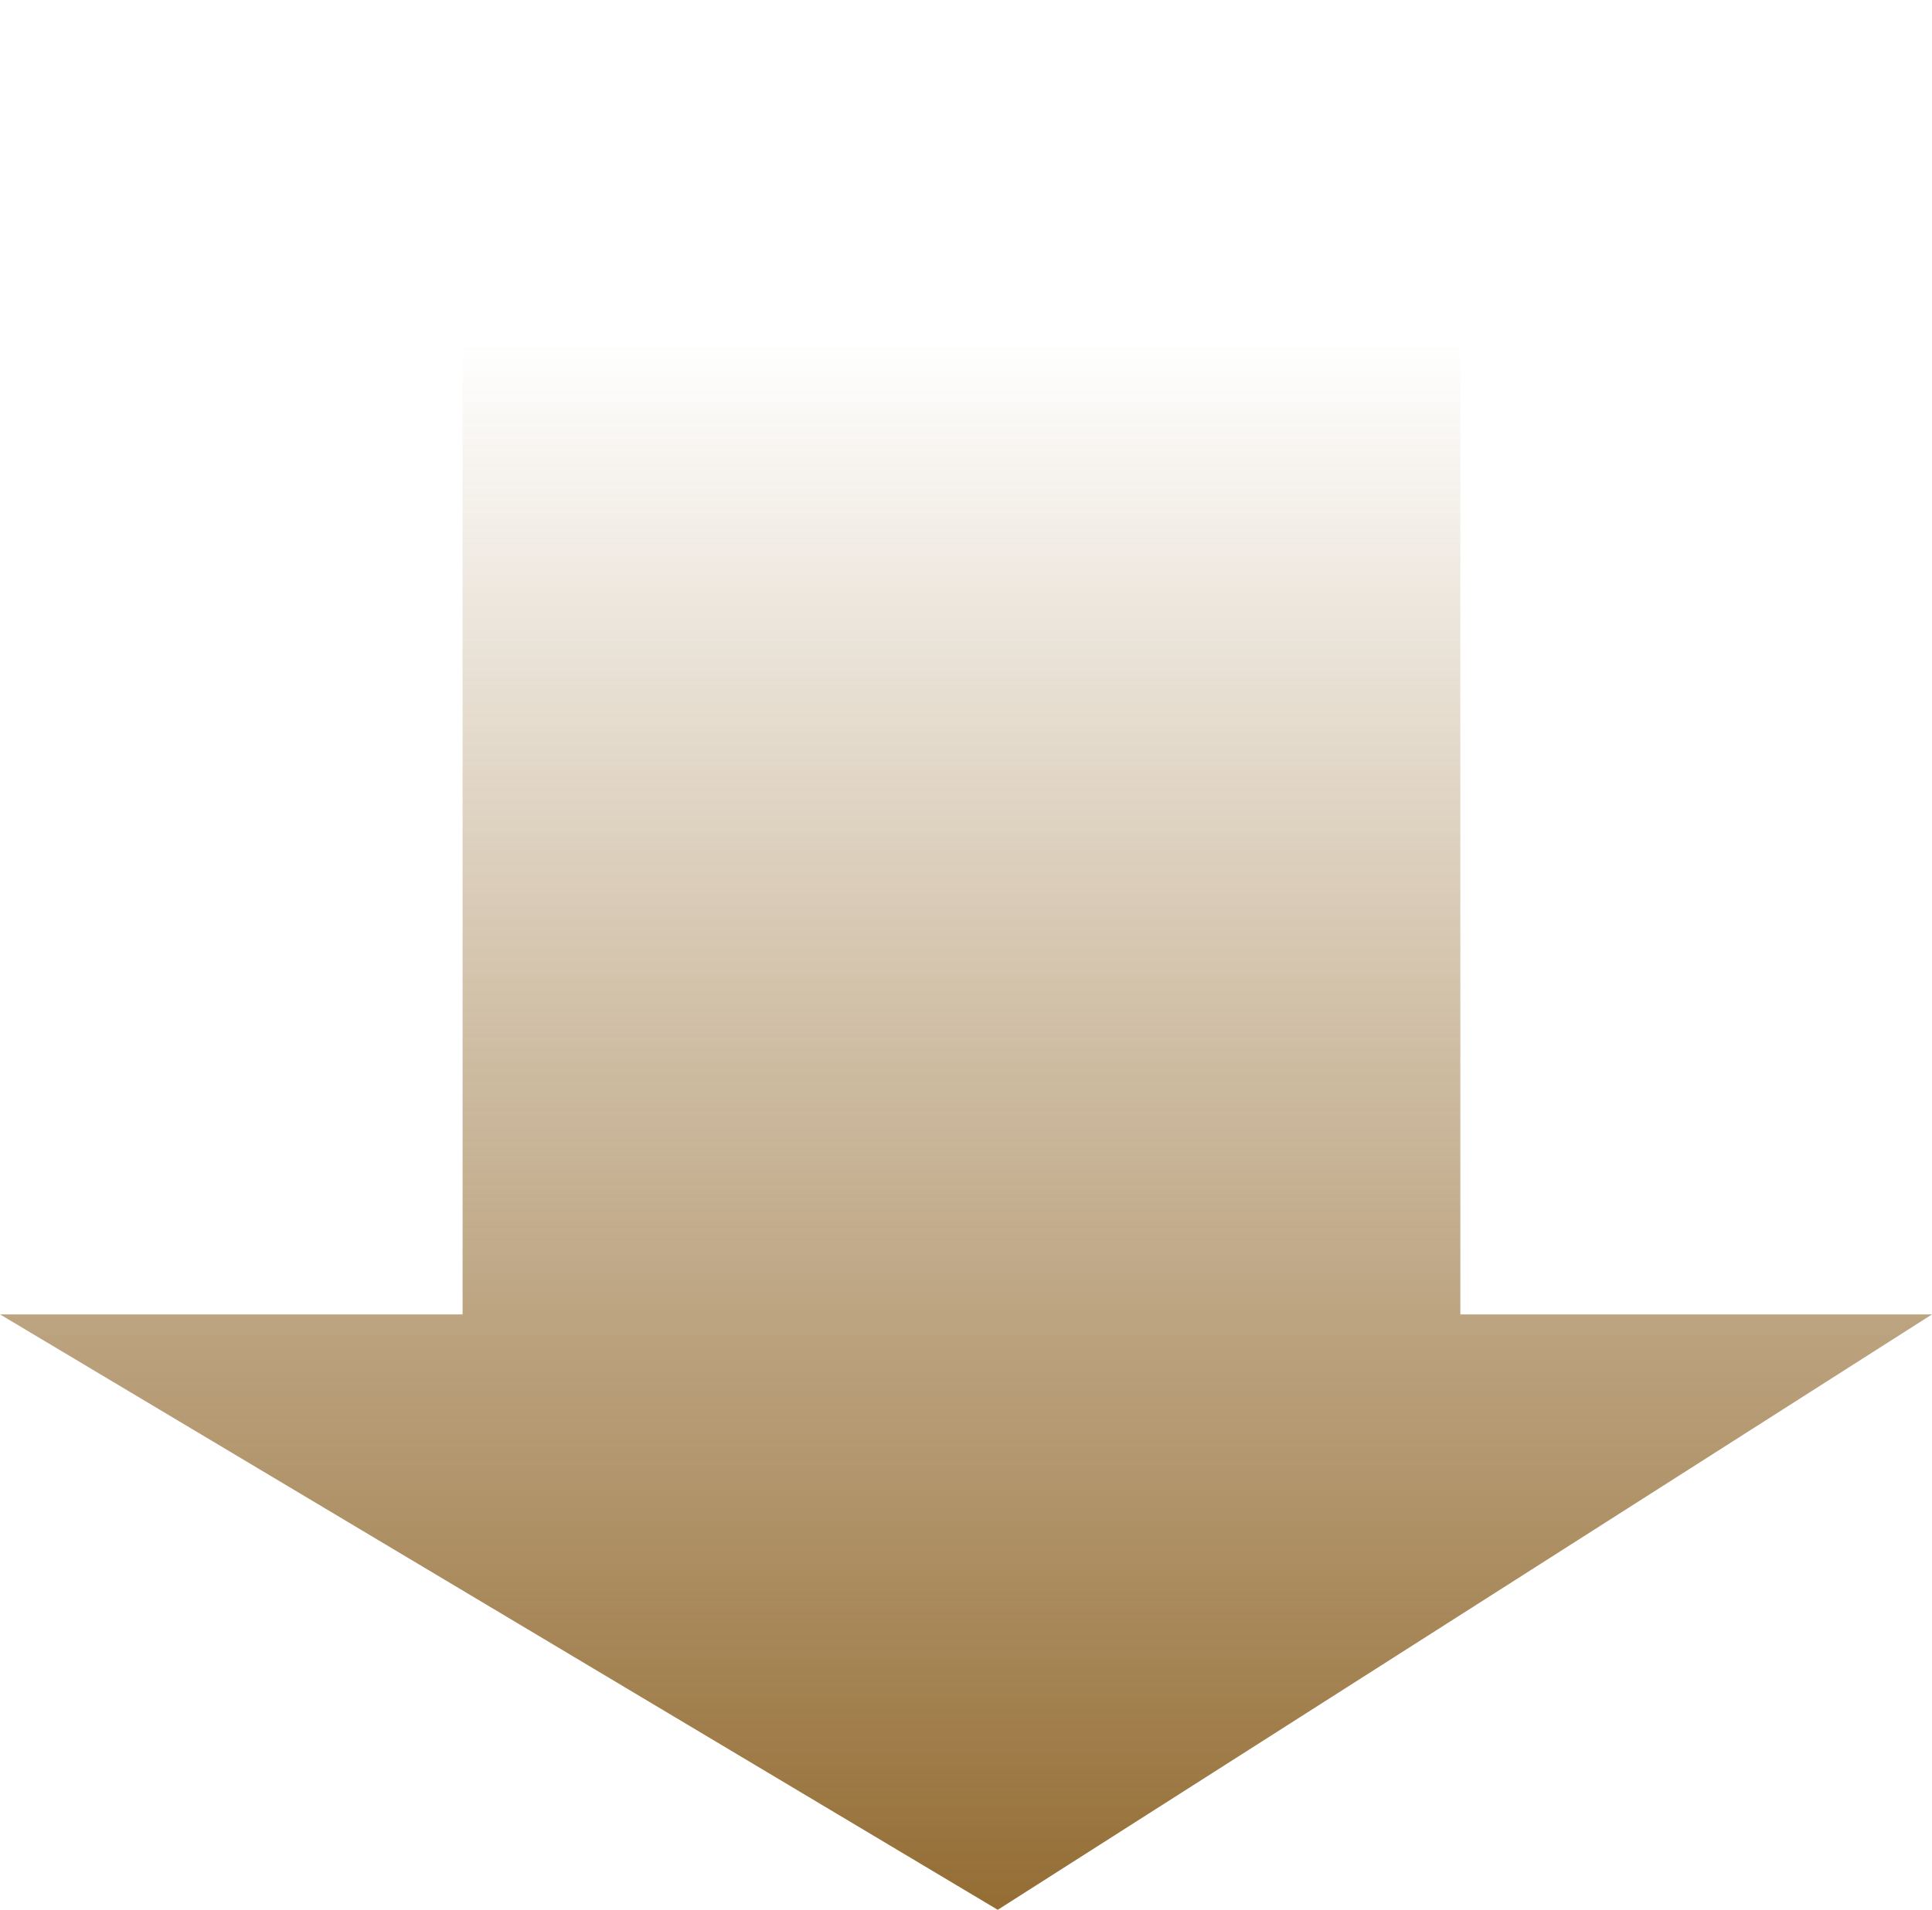
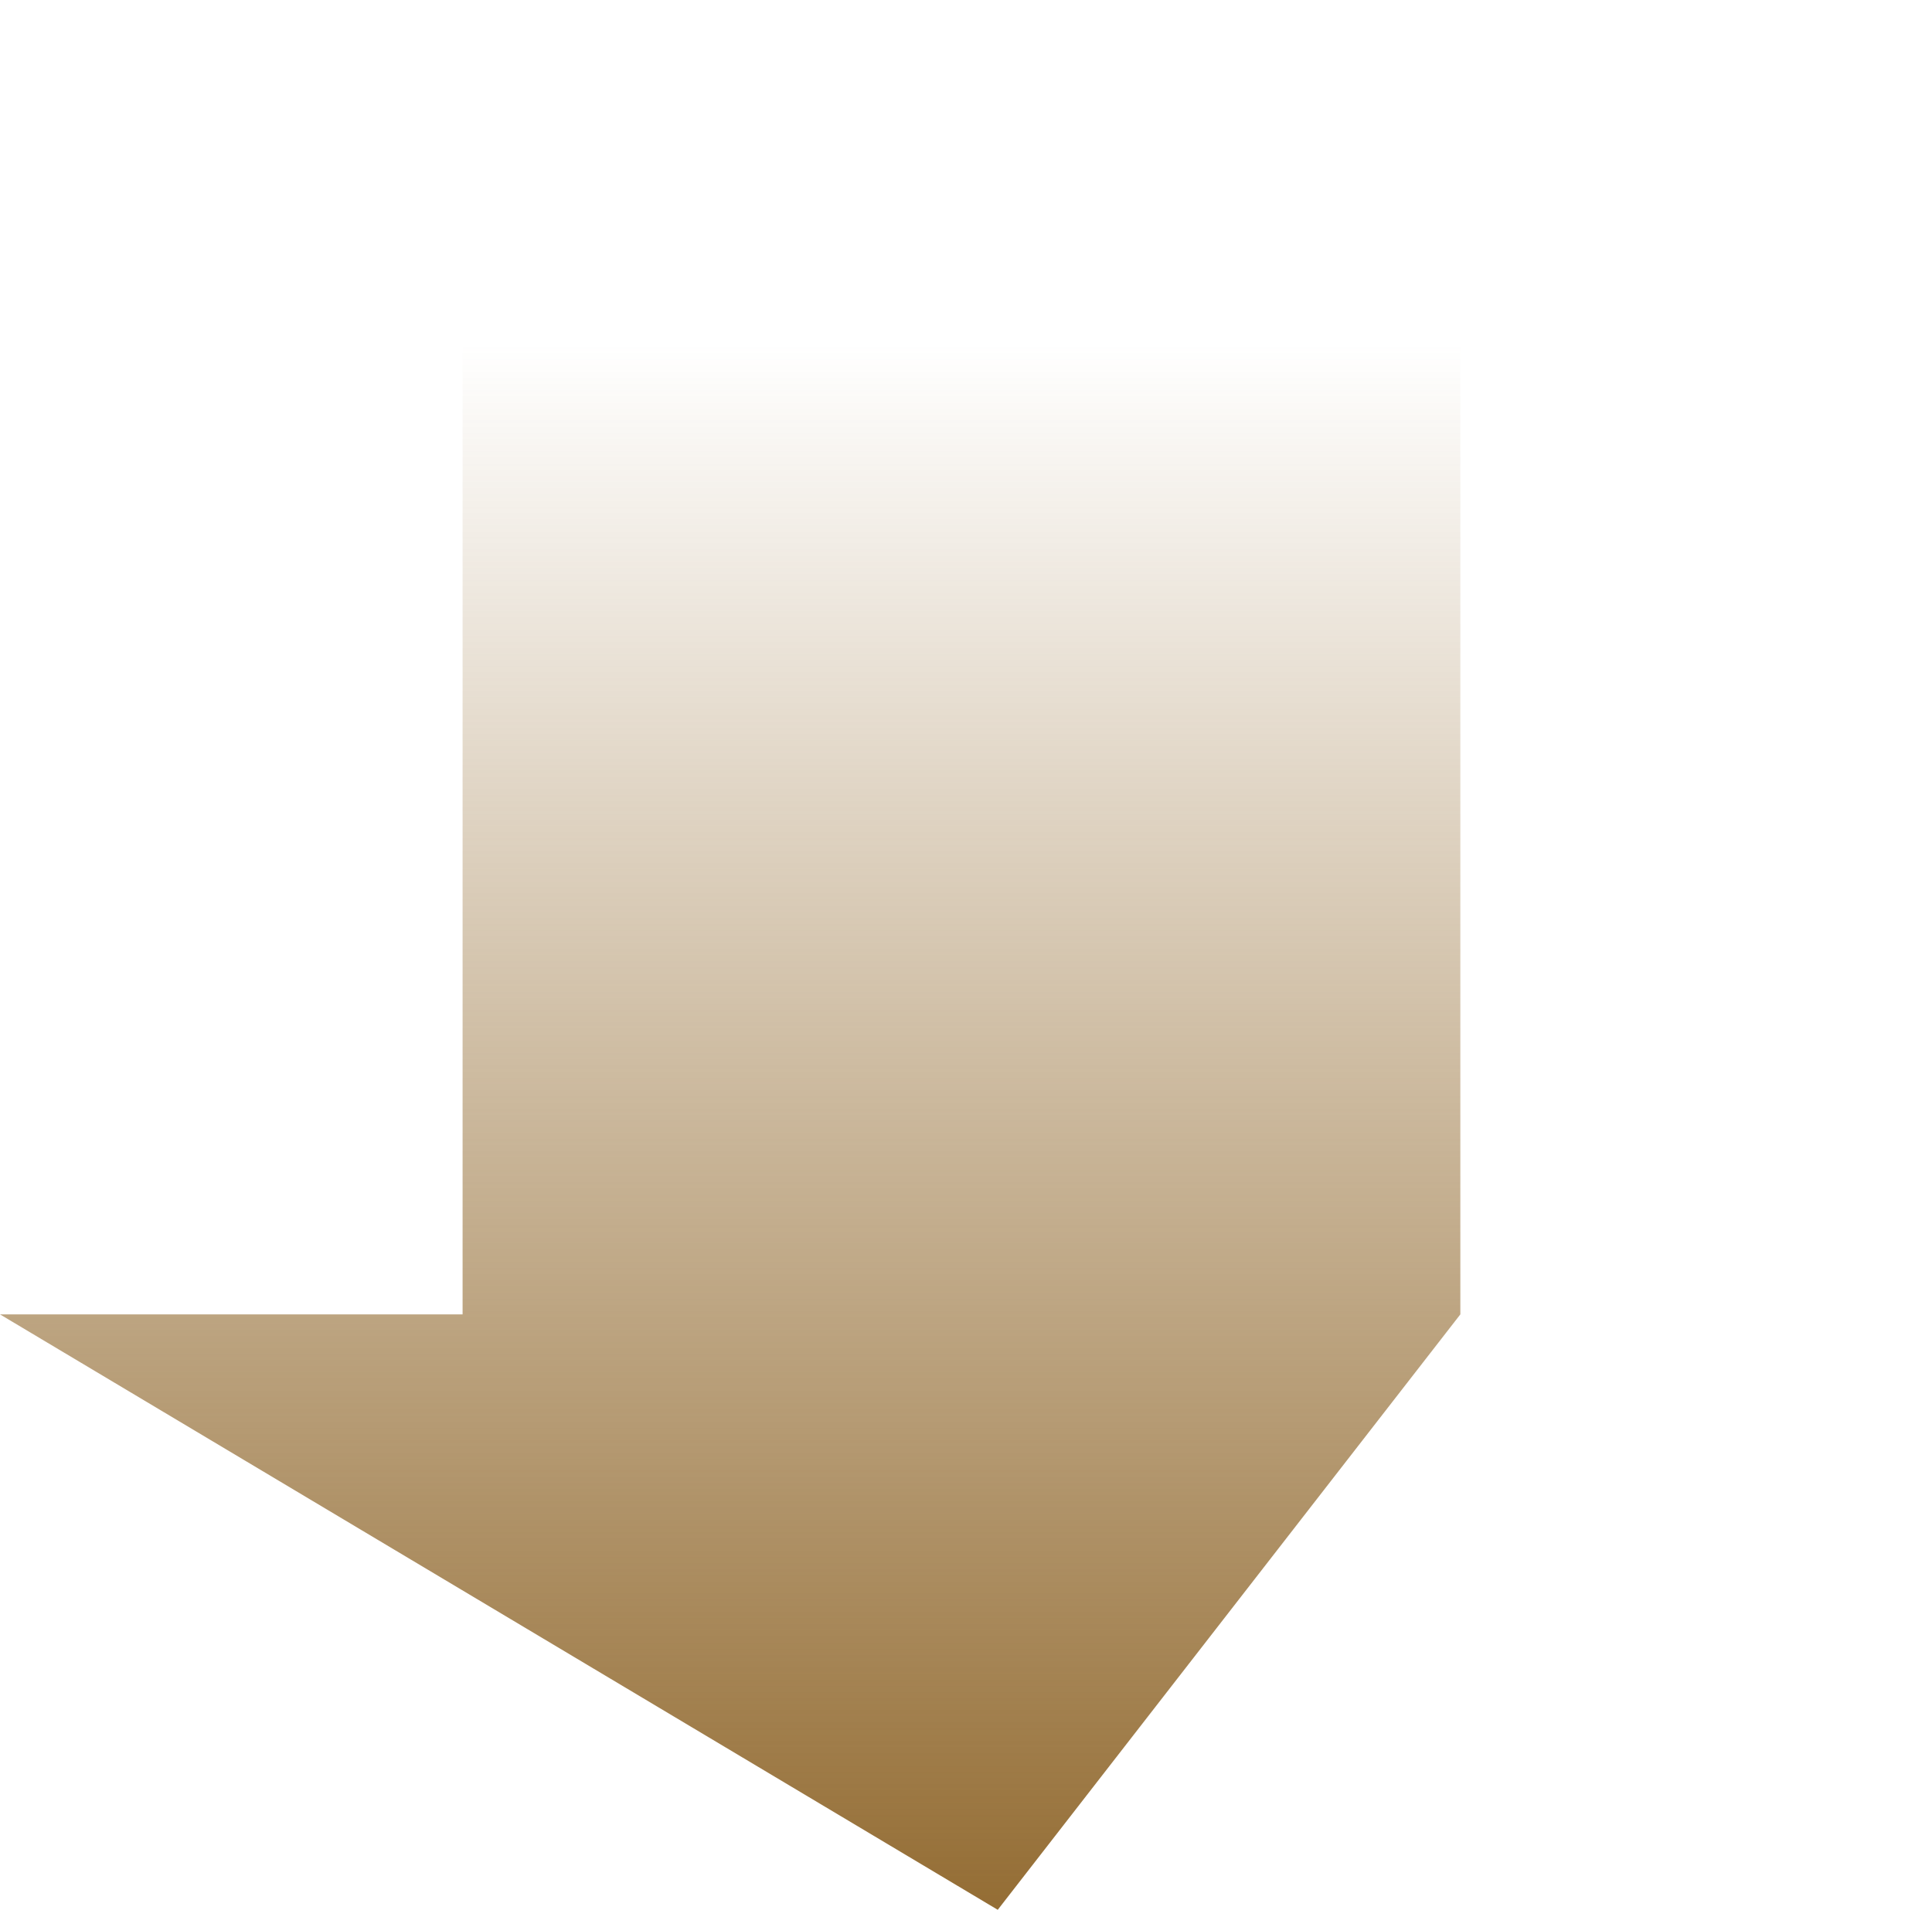
<svg xmlns="http://www.w3.org/2000/svg" width="177" height="175" viewBox="0 0 177 175" fill="none">
-   <path d="M42.38 120.44V0H133.789V120.44H177L91.408 175L0 120.44H42.38Z" fill="url(#paint0_linear_145_581)" />
+   <path d="M42.38 120.44V0H133.789V120.44L91.408 175L0 120.44H42.38Z" fill="url(#paint0_linear_145_581)" />
  <defs>
    <linearGradient id="paint0_linear_145_581" x1="89.327" y1="175" x2="89.327" y2="31.517" gradientUnits="userSpaceOnUse">
      <stop stop-color="#946D34" />
      <stop offset="1" stop-color="#946D34" stop-opacity="0" />
    </linearGradient>
  </defs>
</svg>